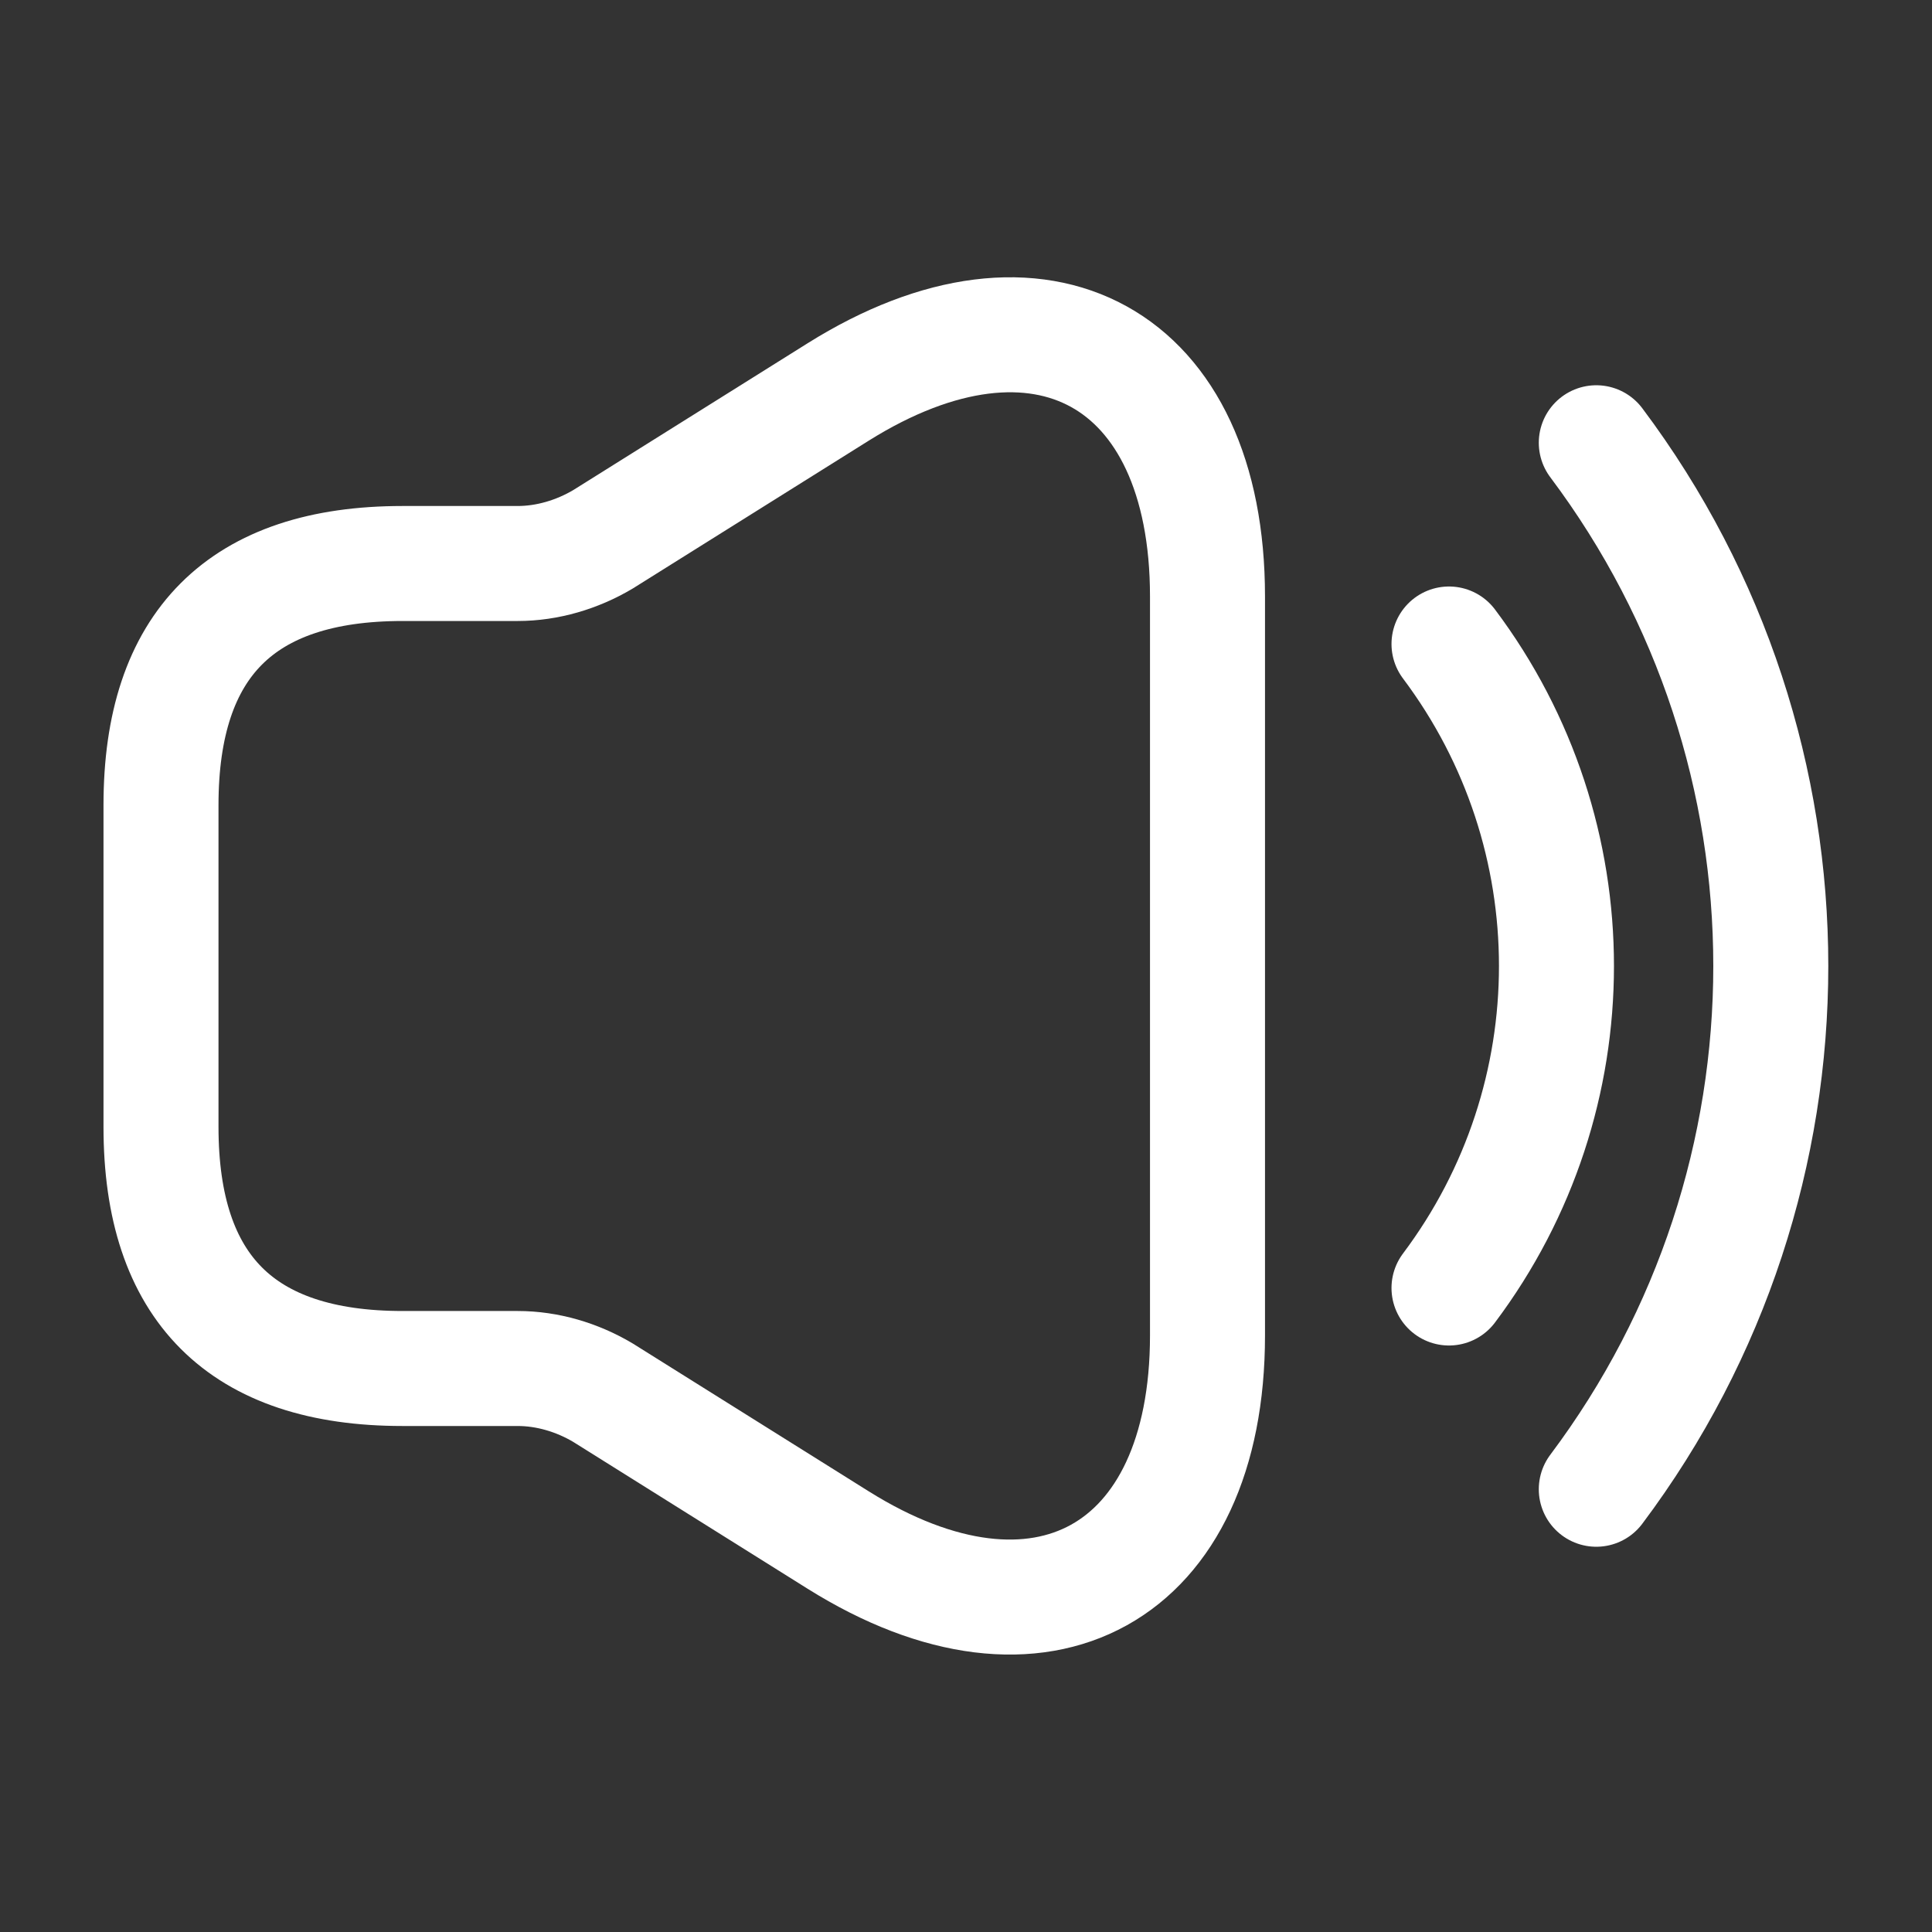
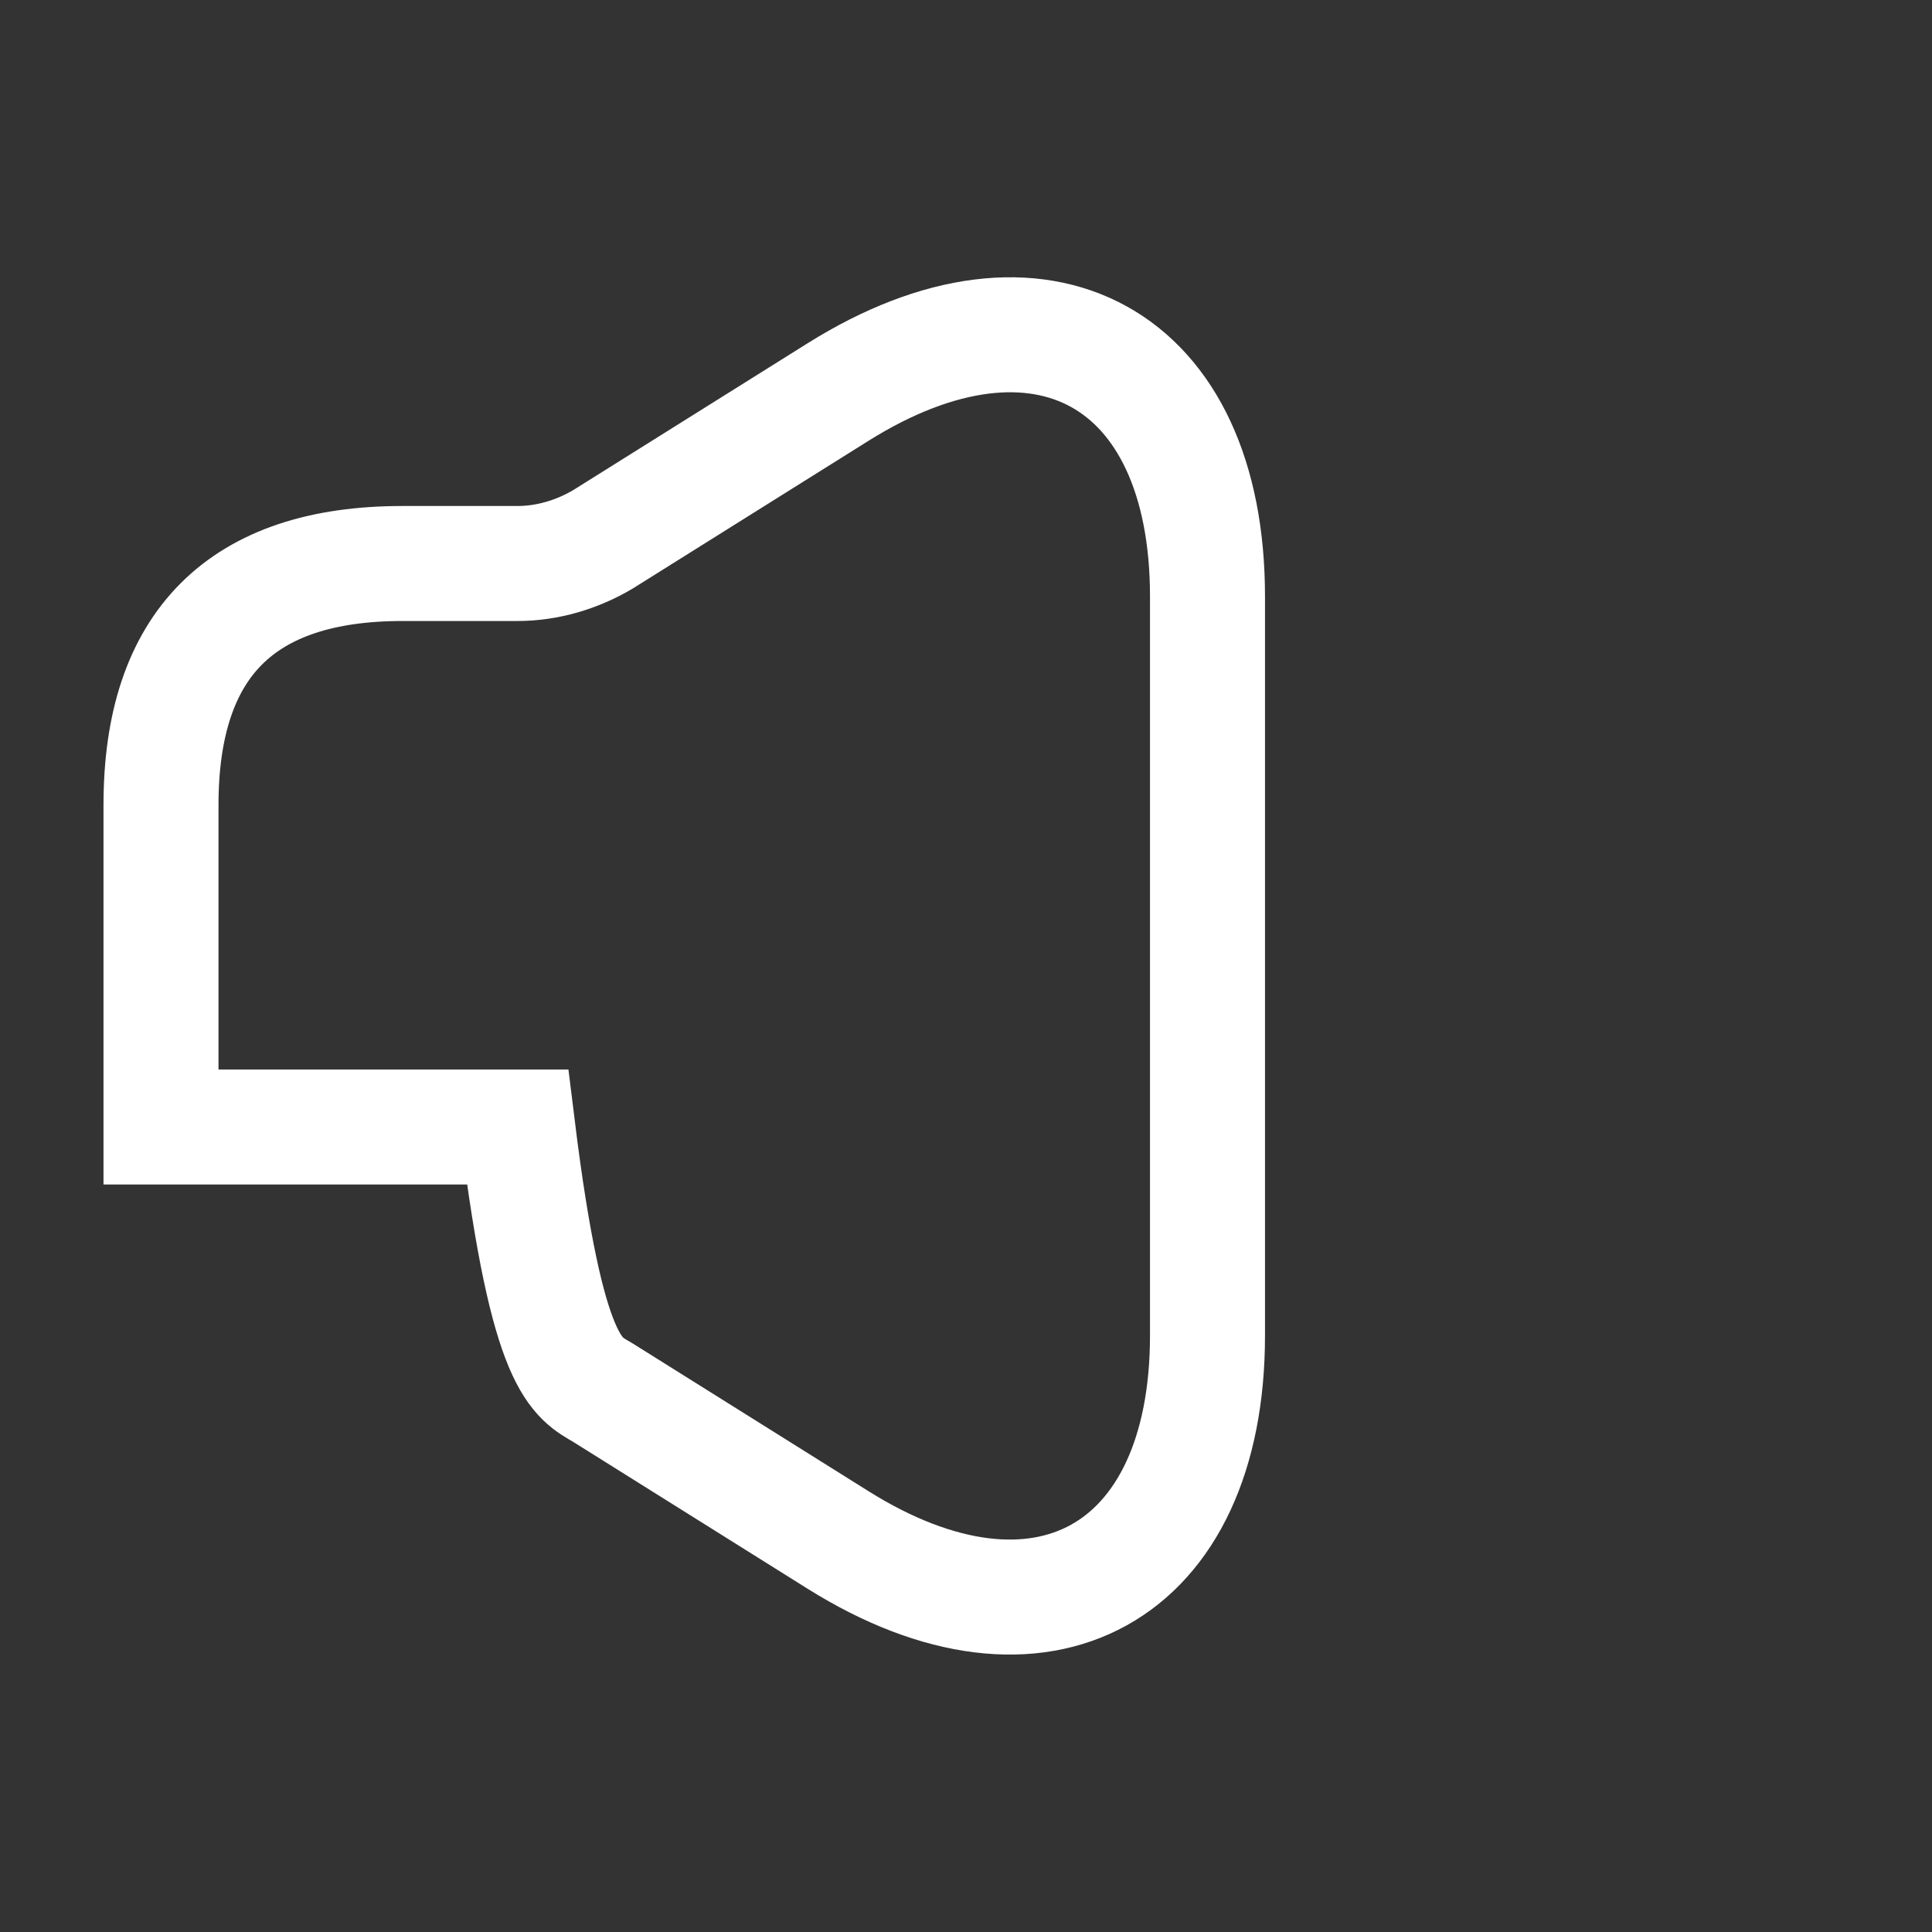
<svg xmlns="http://www.w3.org/2000/svg" width="42" height="42" viewBox="0 0 42 42" fill="none">
  <rect x="0" y="0" width="42" height="42" fill="#333333" stroke="none" />
-   <path d="M3.5 17.5V24.5C3.5 28 5.25 29.75 8.75 29.75H11.252C11.9 29.75 12.547 29.942 13.107 30.275L18.218 33.477C22.628 36.242 26.25 34.23 26.25 29.032V12.967C26.25 7.753 22.628 5.758 18.218 8.523L13.107 11.725C12.547 12.057 11.9 12.25 11.252 12.25H8.75C5.25 12.25 3.5 14 3.5 17.5Z" stroke="white" stroke-width="2.5" />
-   <path d="M31.5 14C34.615 18.148 34.615 23.852 31.5 28" stroke="white" stroke-width="2.5" stroke-linecap="round" stroke-linejoin="round" />
-   <path d="M34.702 9.625C39.76 16.363 39.76 25.637 34.702 32.375" stroke="white" stroke-width="2.5" stroke-linecap="round" stroke-linejoin="round" />
+   <path d="M3.5 17.5V24.5H11.252C11.9 29.75 12.547 29.942 13.107 30.275L18.218 33.477C22.628 36.242 26.25 34.23 26.25 29.032V12.967C26.25 7.753 22.628 5.758 18.218 8.523L13.107 11.725C12.547 12.057 11.9 12.25 11.252 12.25H8.75C5.25 12.25 3.5 14 3.5 17.5Z" stroke="white" stroke-width="2.5" />
</svg>